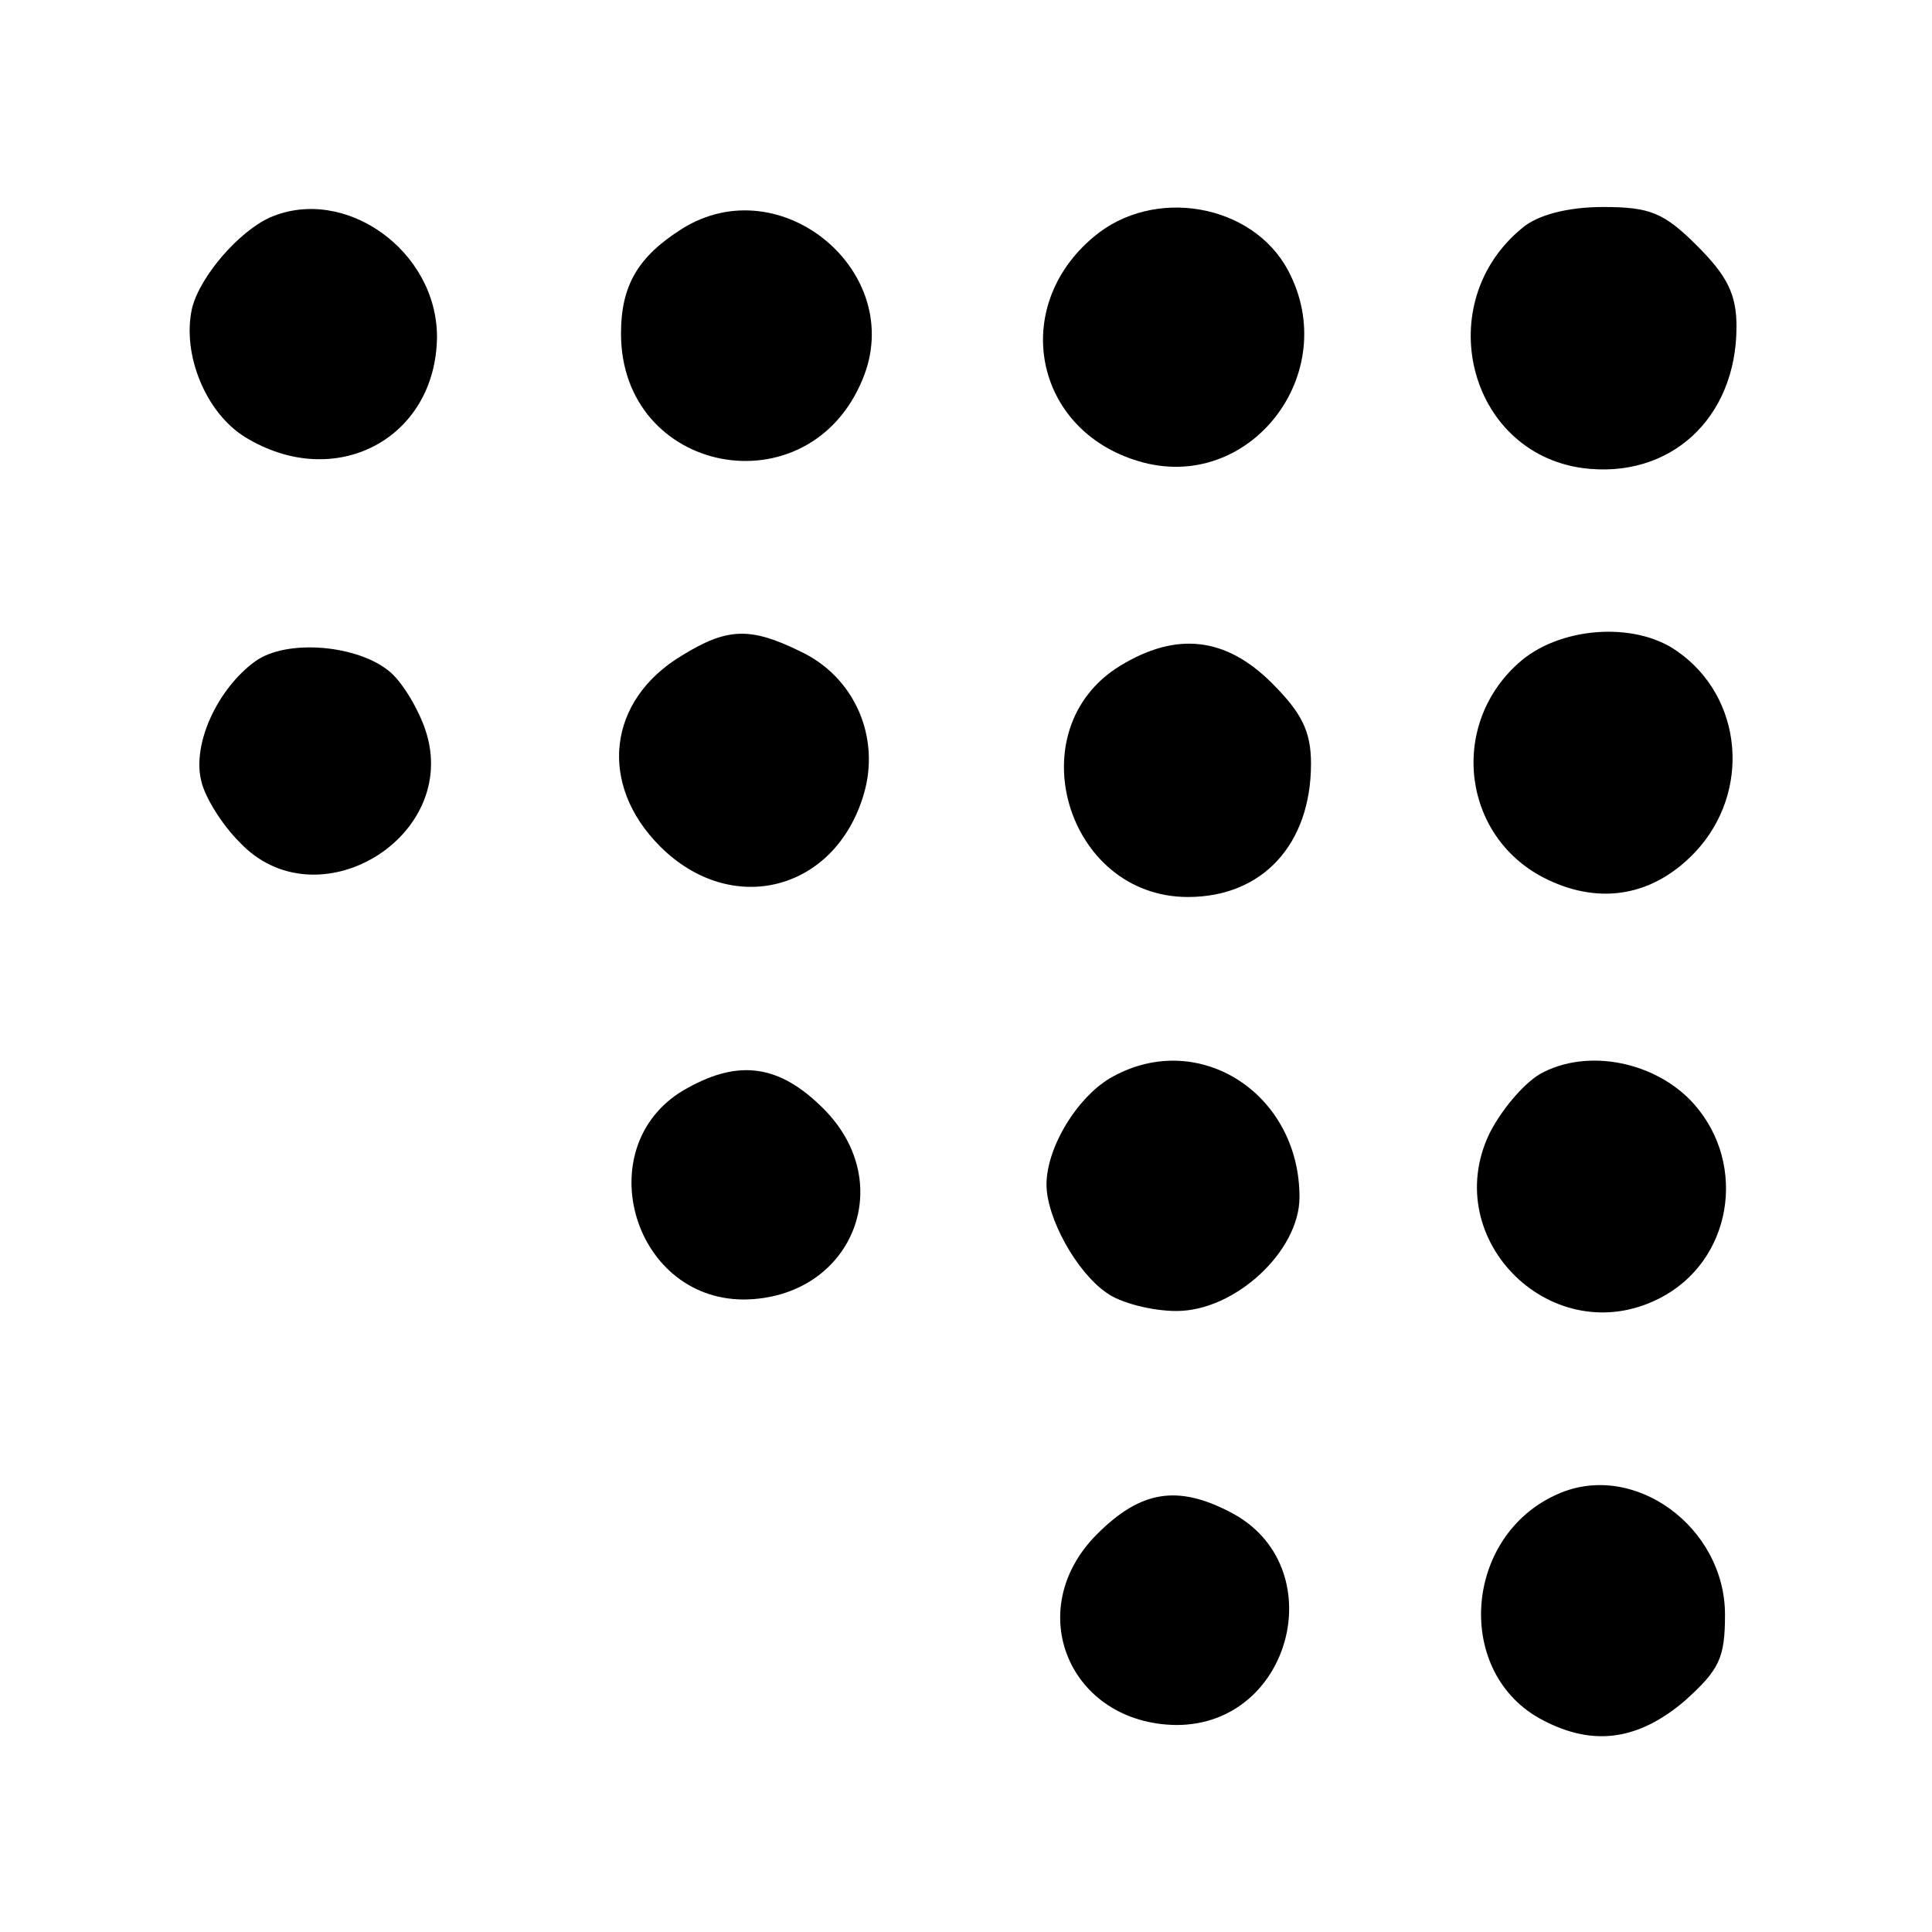
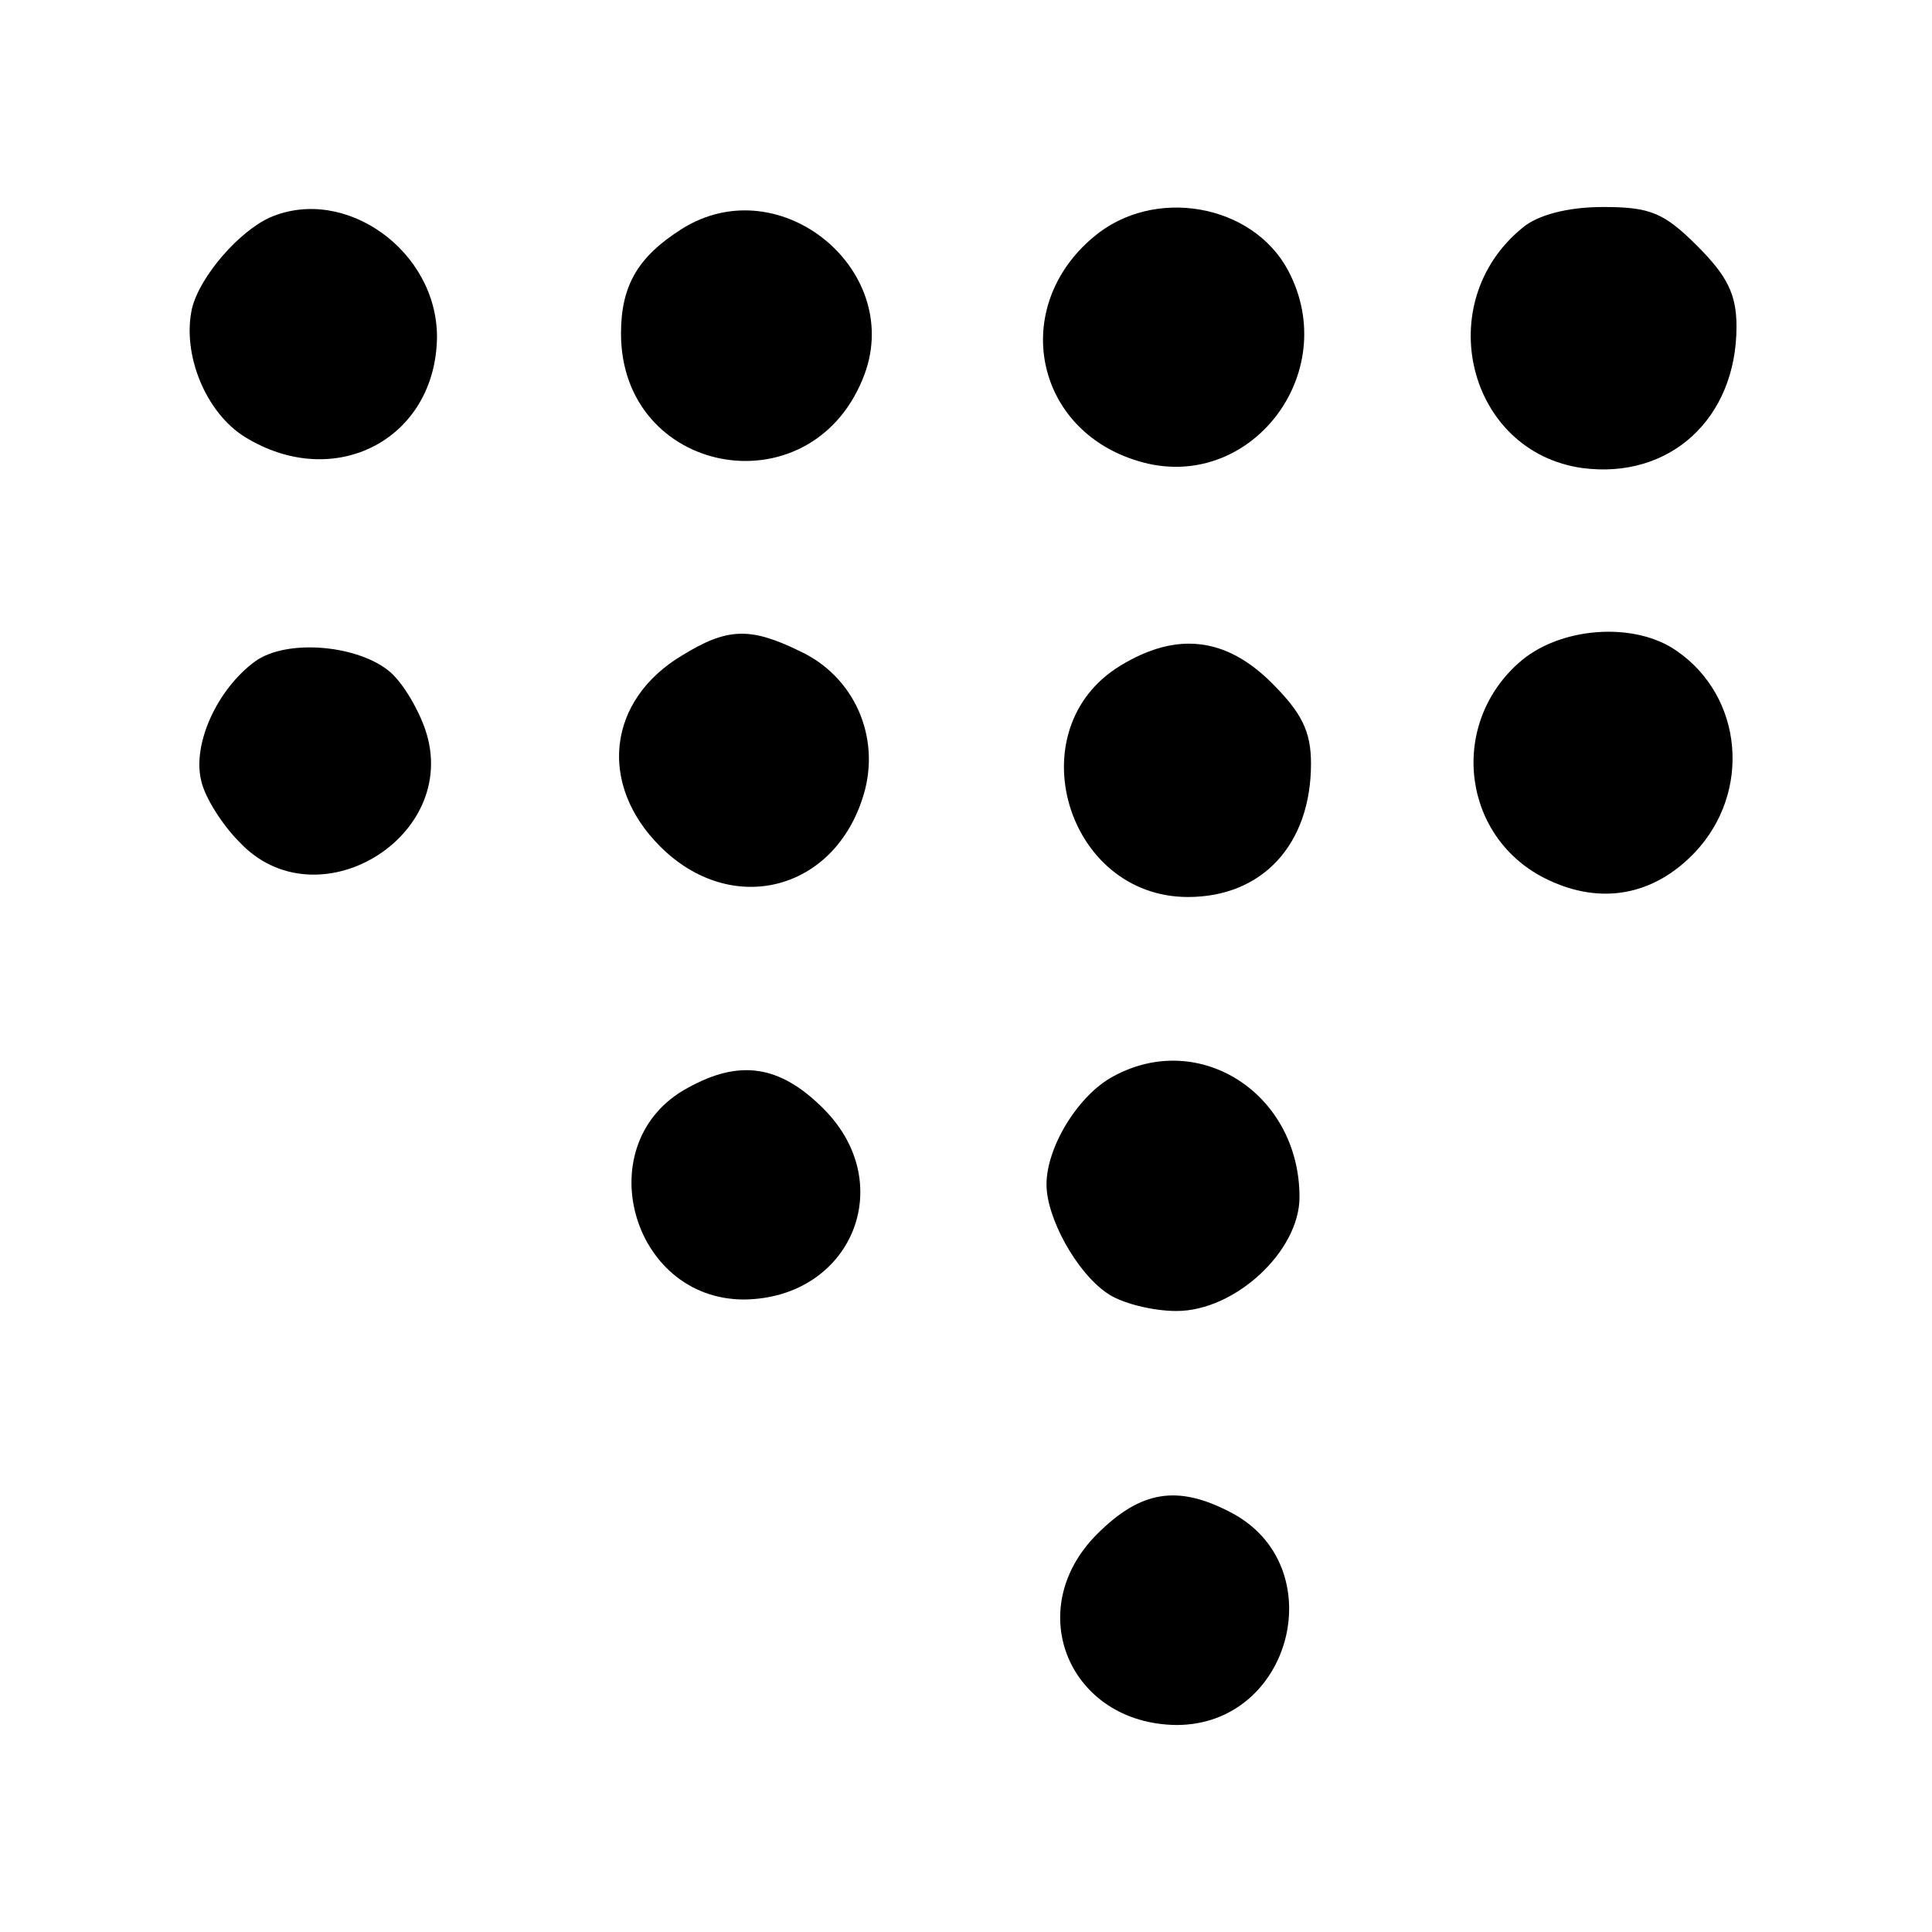
<svg xmlns="http://www.w3.org/2000/svg" version="1.0" width="168pt" height="168pt" viewBox="0 0 168 168" preserveAspectRatio="xMidYMid meet">
  <g transform="translate(0,168) scale(0.1,-0.1)" fill="#000000" stroke="none">
    <path d="M235 1491 c-27 -12 -61 -51 -68 -79 -9 -40 12 -91 46 -112 78 -48 166 -2 167 87 0 75 -80 132 -145 104z" />
-     <path d="M593 1481 c-38 -24 -53 -49 -53 -91 0 -123 163 -154 210 -40 39 93 -71 185 -157 131z" />
+     <path d="M593 1481 c-38 -24 -53 -49 -53 -91 0 -123 163 -154 210 -40 39 93 -71 185 -157 131" />
    <path d="M951 1474 c-73 -61 -52 -168 39 -195 96 -29 178 76 130 166 -31 58 -117 73 -169 29z" />
    <path d="M1324 1482 c-80 -65 -48 -195 52 -209 76 -10 134 43 134 123 0 28 -8 44 -34 70 -29 29 -41 34 -82 34 -31 0 -57 -7 -70 -18z" />
    <path d="M593 1110 c-65 -39 -73 -112 -19 -166 62 -62 152 -39 177 45 15 50 -8 103 -56 125 -43 21 -63 20 -102 -4z" />
    <path d="M1320 1103 c-61 -55 -48 -153 26 -188 46 -22 92 -14 128 24 49 52 42 135 -16 175 -37 26 -103 21 -138 -11z" />
    <path d="M222 1105 c-33 -24 -55 -72 -47 -104 3 -14 18 -38 33 -53 67 -72 193 4 162 97 -6 18 -19 40 -30 50 -27 24 -90 30 -118 10z" />
    <path d="M974 1101 c-90 -55 -47 -201 59 -201 65 0 107 46 107 116 0 28 -8 44 -34 70 -40 40 -83 45 -132 15z" />
    <path d="M968 744 c-30 -16 -58 -61 -58 -94 0 -29 26 -76 52 -94 12 -9 40 -16 61 -16 51 0 107 52 107 99 0 90 -87 146 -162 105z" />
-     <path d="M1339 746 c-15 -9 -34 -32 -44 -52 -44 -93 56 -190 148 -143 63 32 77 116 30 169 -33 37 -93 49 -134 26z" />
    <path d="M598 734 c-87 -47 -50 -184 49 -184 93 1 135 100 69 166 -38 38 -73 43 -118 18z" />
-     <path d="M1355 381 c-83 -36 -91 -157 -13 -197 44 -23 83 -17 123 17 30 27 35 37 35 75 0 76 -79 134 -145 105z" />
    <path d="M954 346 c-66 -66 -24 -165 69 -166 101 0 136 139 47 185 -46 24 -78 19 -116 -19z" />
  </g>
</svg>